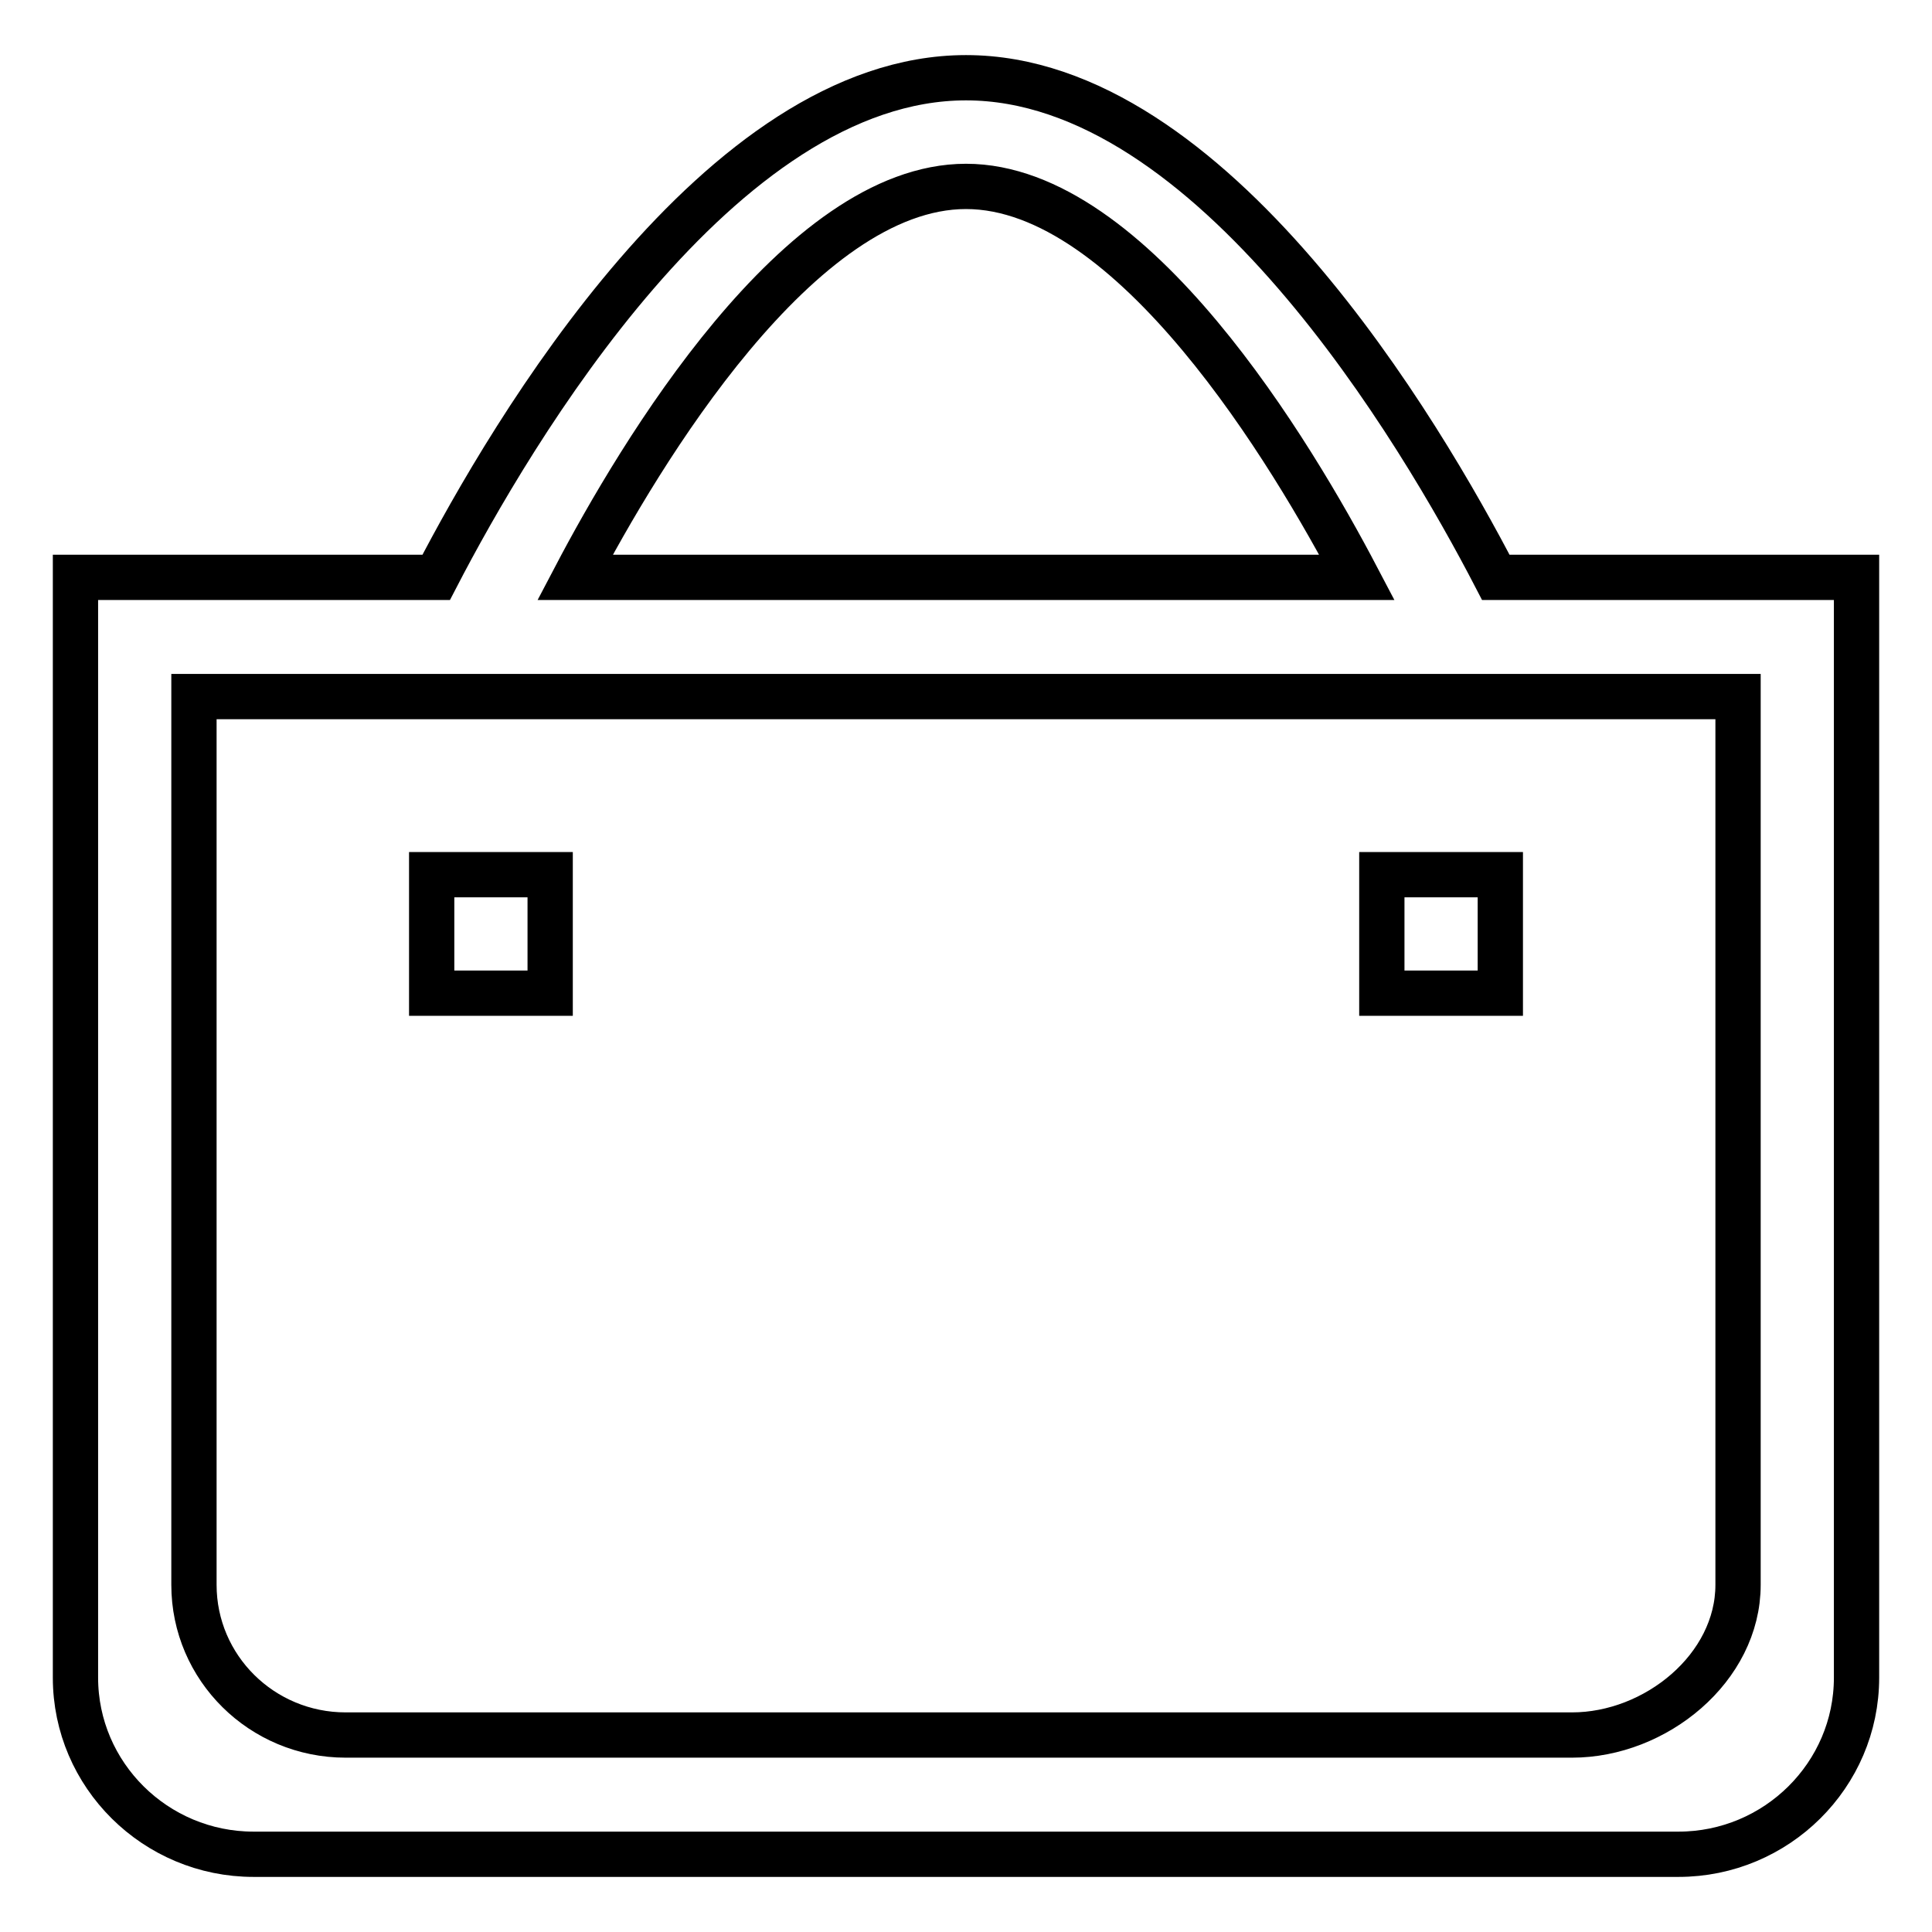
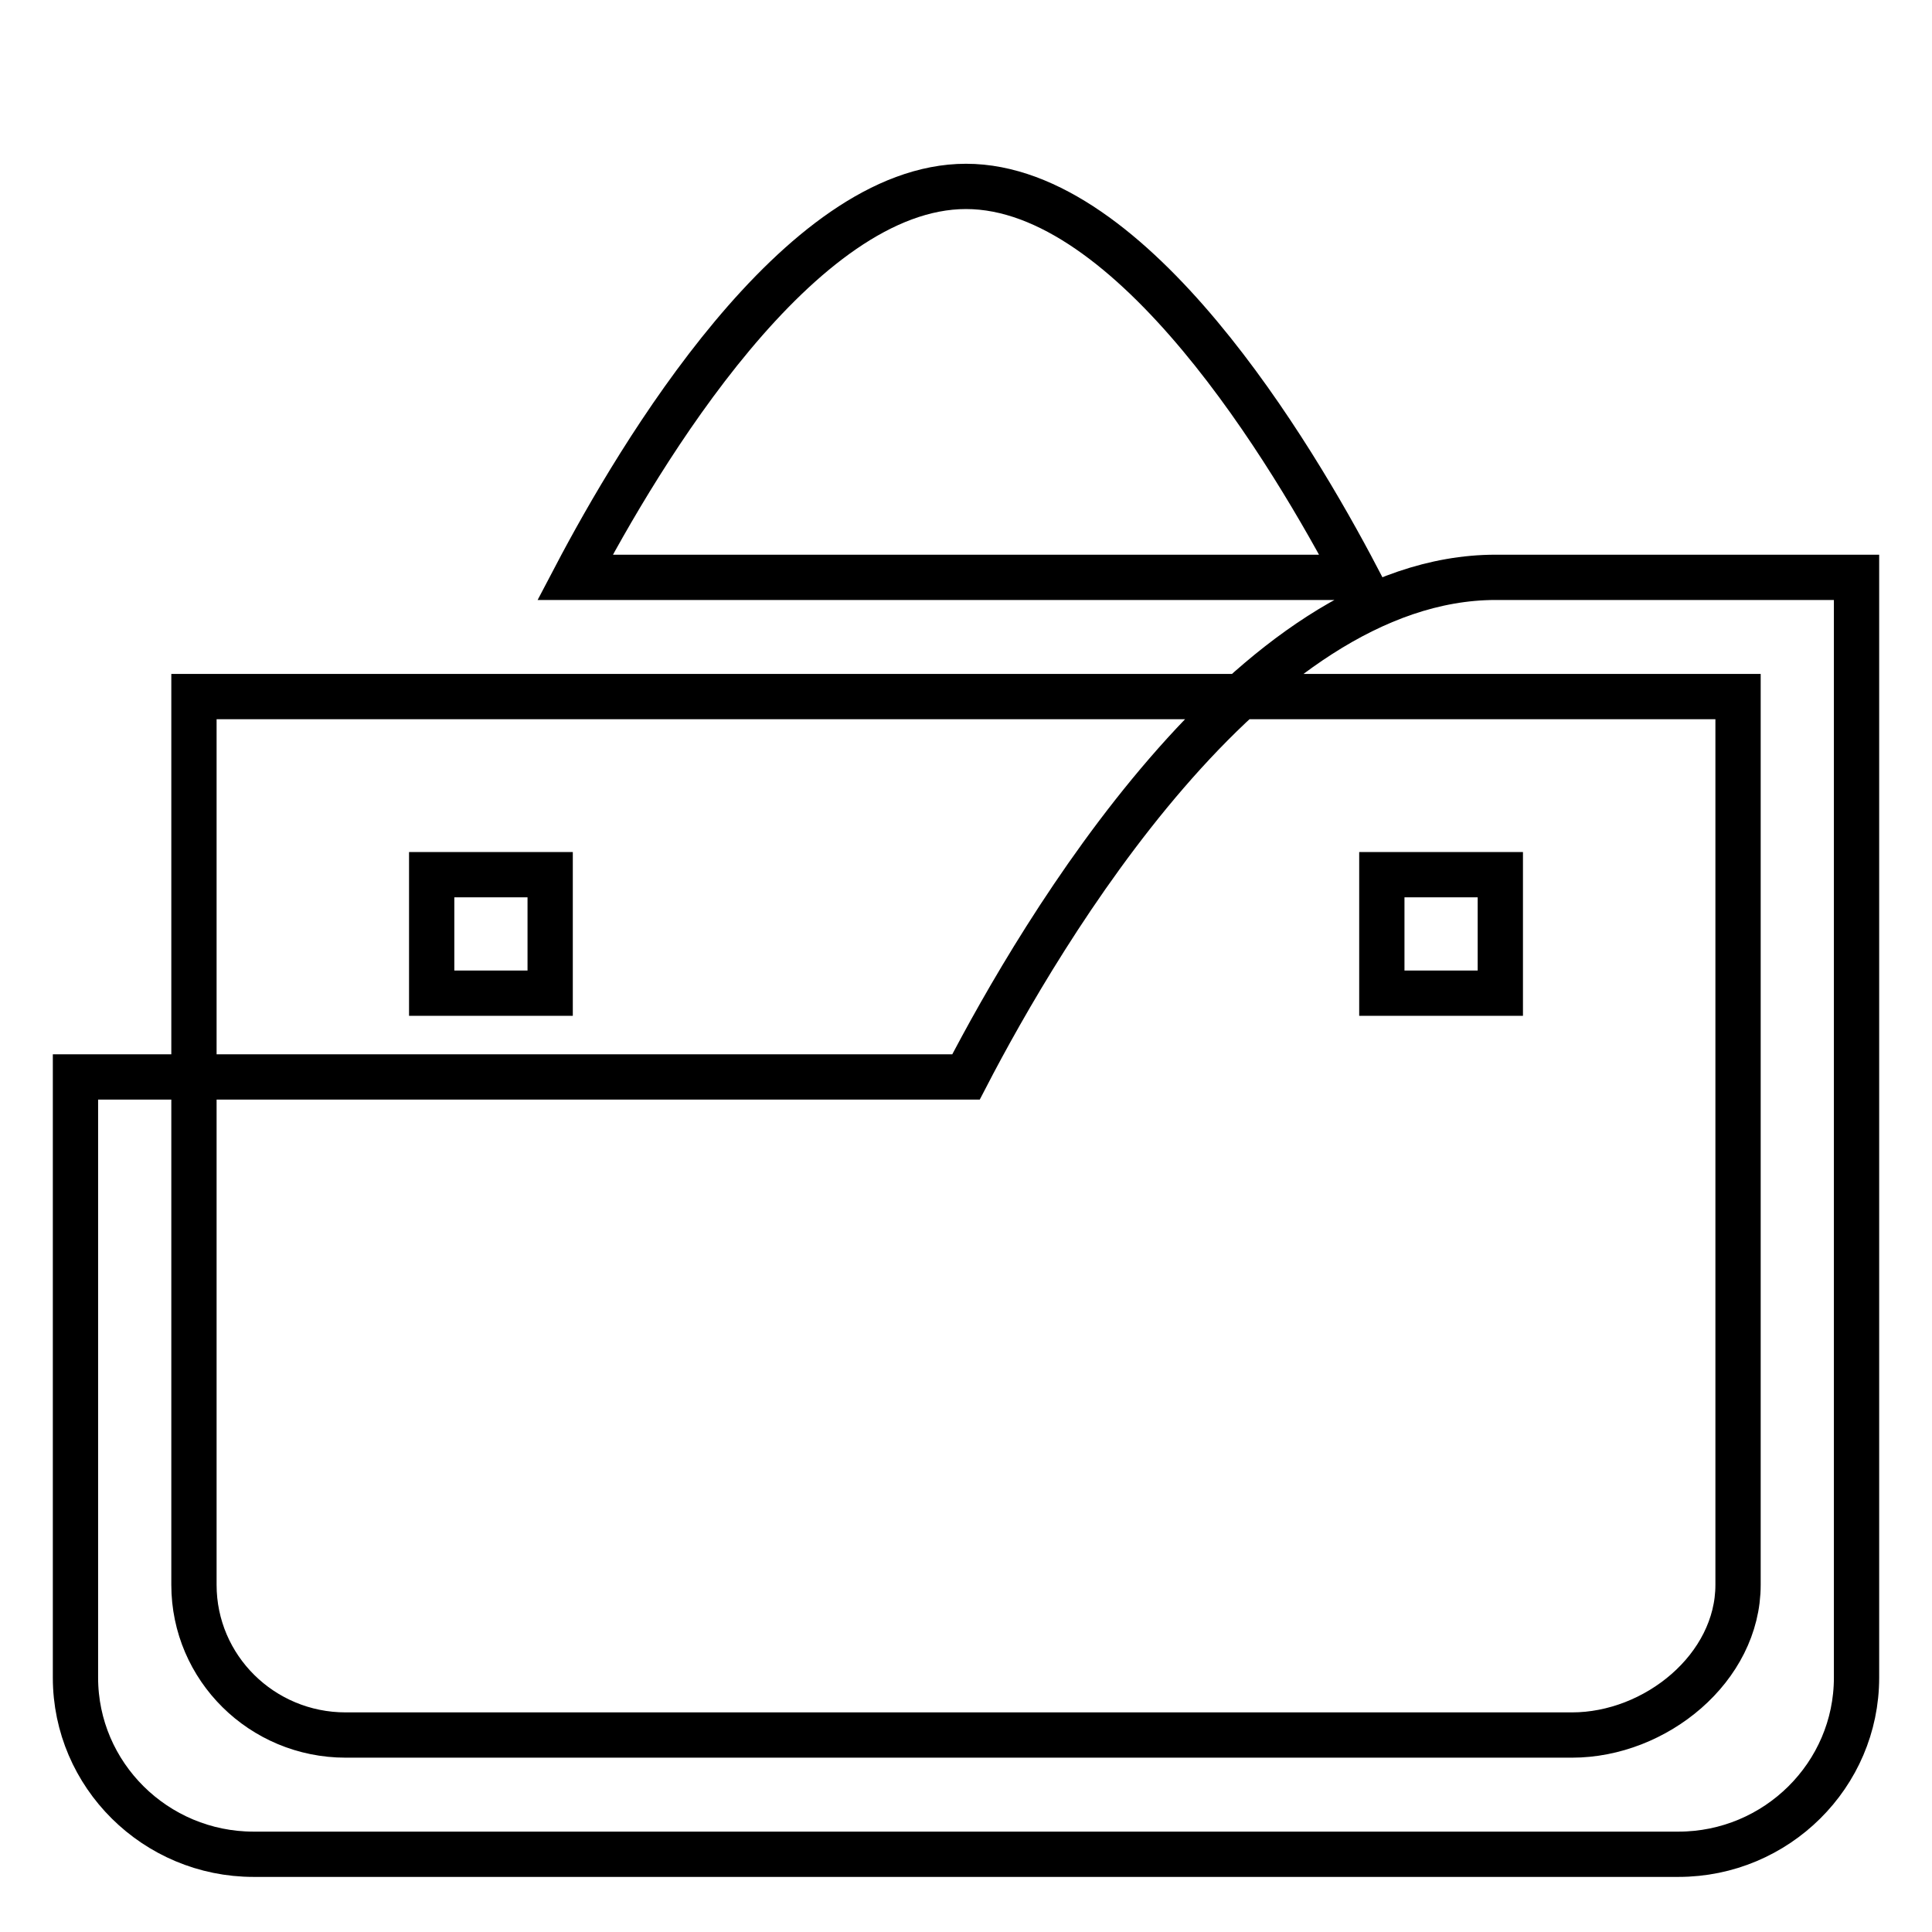
<svg xmlns="http://www.w3.org/2000/svg" version="1.1" x="0px" y="0px" viewBox="0 0 256 256" enable-background="new 0 0 256 256" xml:space="preserve">
  <g>
-     <path stroke-width="6" fill-opacity="0" stroke="#000000" d="M230.3,92.3V210c0,11-10.9,19.9-22,19.9H45.8c-11.1,0-20.1-8.9-20.1-19.9V92.3H230.3z M179.8,76.5H76.2 c8.5-16.2,29.7-51.8,51.8-51.8C150.1,24.7,171.3,60.3,179.8,76.5z M10,222.3c0,12.9,10.6,23.4,23.6,23.4h188.8 c13,0,23.6-10.5,23.6-23.4V76.5h-47.8c-9.9-19.1-37.6-66.2-70.2-66.2c-32.6,0-60.3,47.1-70.2,66.2H10V222.3z M183.1,115.9v15.7 h15.7v-15.7H183.1z M57.2,115.9v15.7h15.7v-15.7H57.2z" />
+     <path stroke-width="6" fill-opacity="0" stroke="#000000" d="M230.3,92.3V210c0,11-10.9,19.9-22,19.9H45.8c-11.1,0-20.1-8.9-20.1-19.9V92.3H230.3z M179.8,76.5H76.2 c8.5-16.2,29.7-51.8,51.8-51.8C150.1,24.7,171.3,60.3,179.8,76.5z M10,222.3c0,12.9,10.6,23.4,23.6,23.4h188.8 c13,0,23.6-10.5,23.6-23.4V76.5h-47.8c-32.6,0-60.3,47.1-70.2,66.2H10V222.3z M183.1,115.9v15.7 h15.7v-15.7H183.1z M57.2,115.9v15.7h15.7v-15.7H57.2z" />
  </g>
</svg>